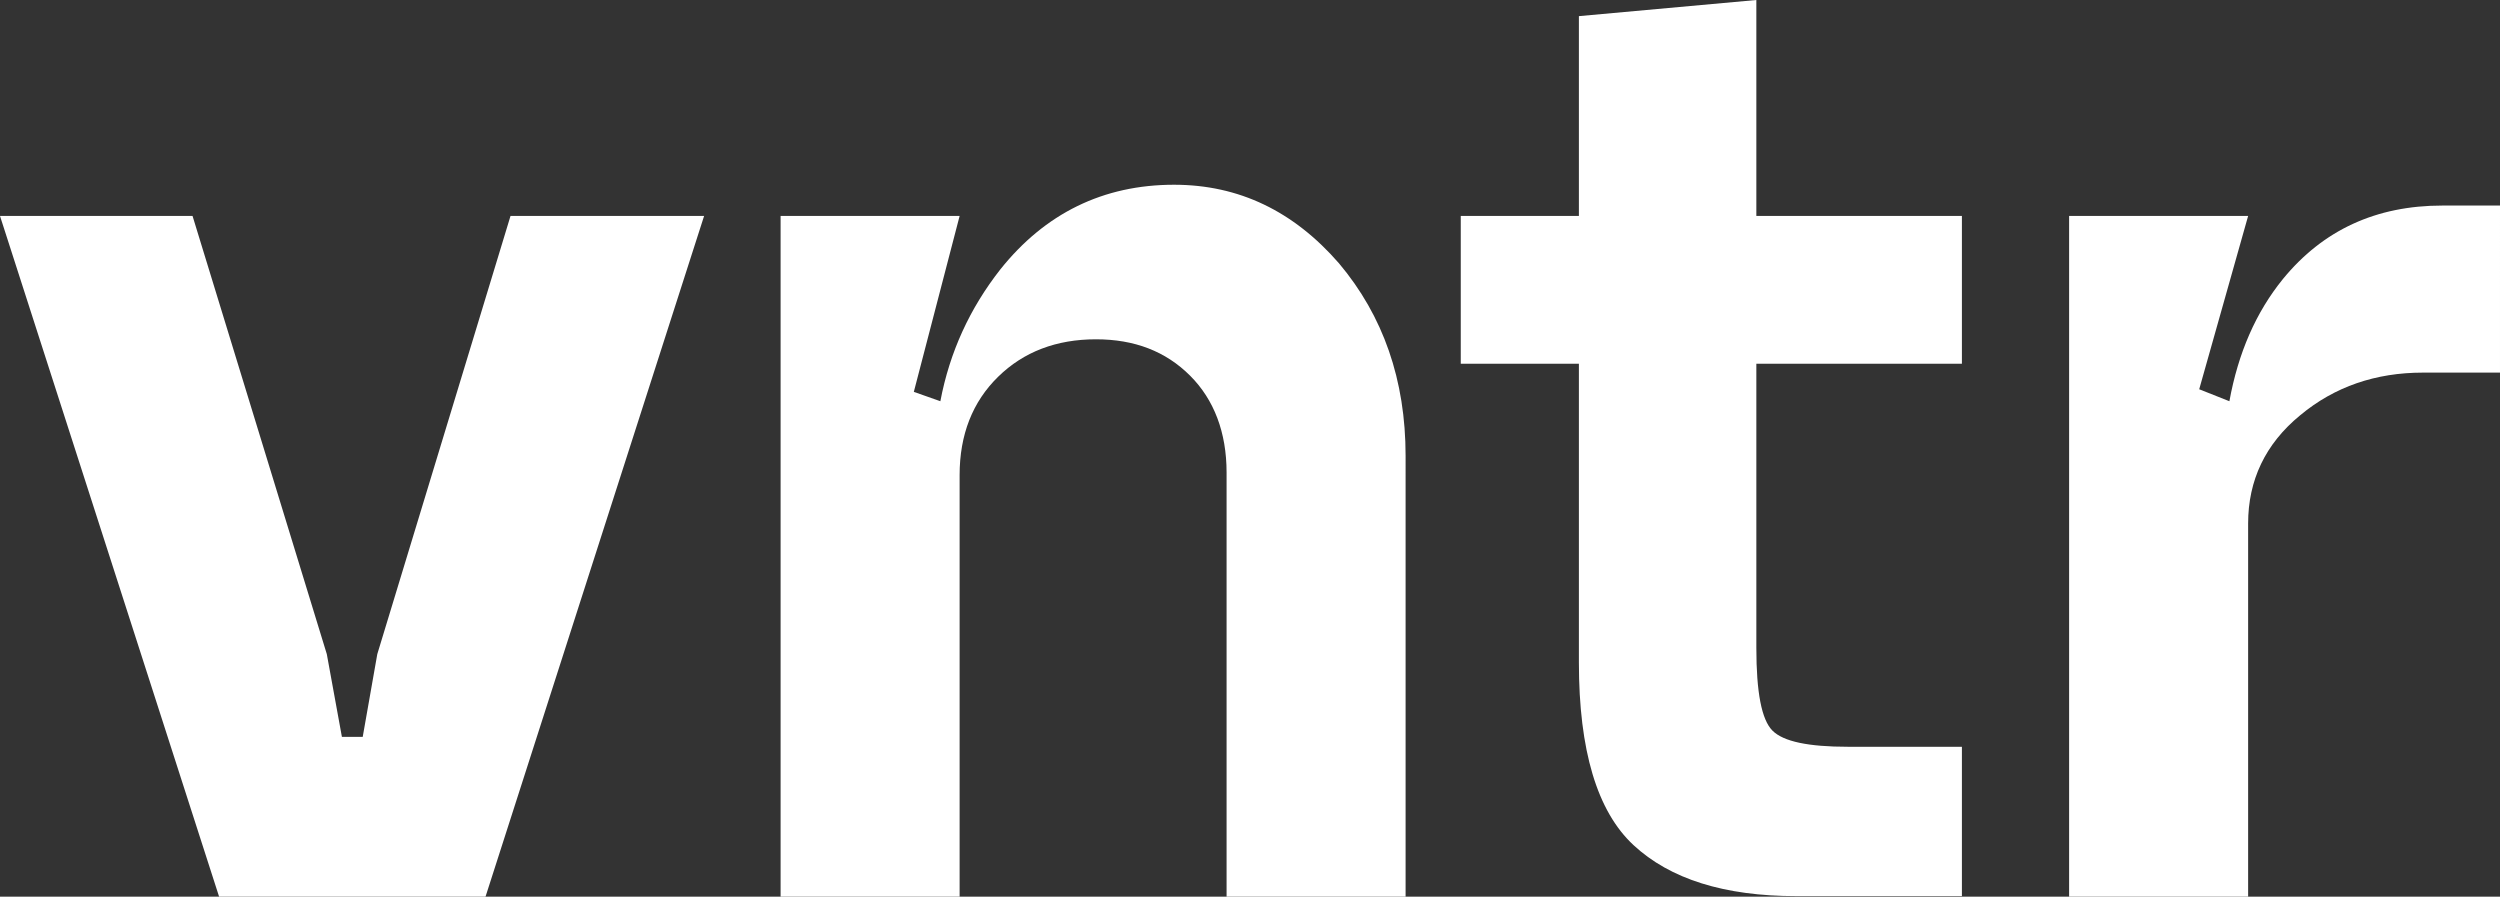
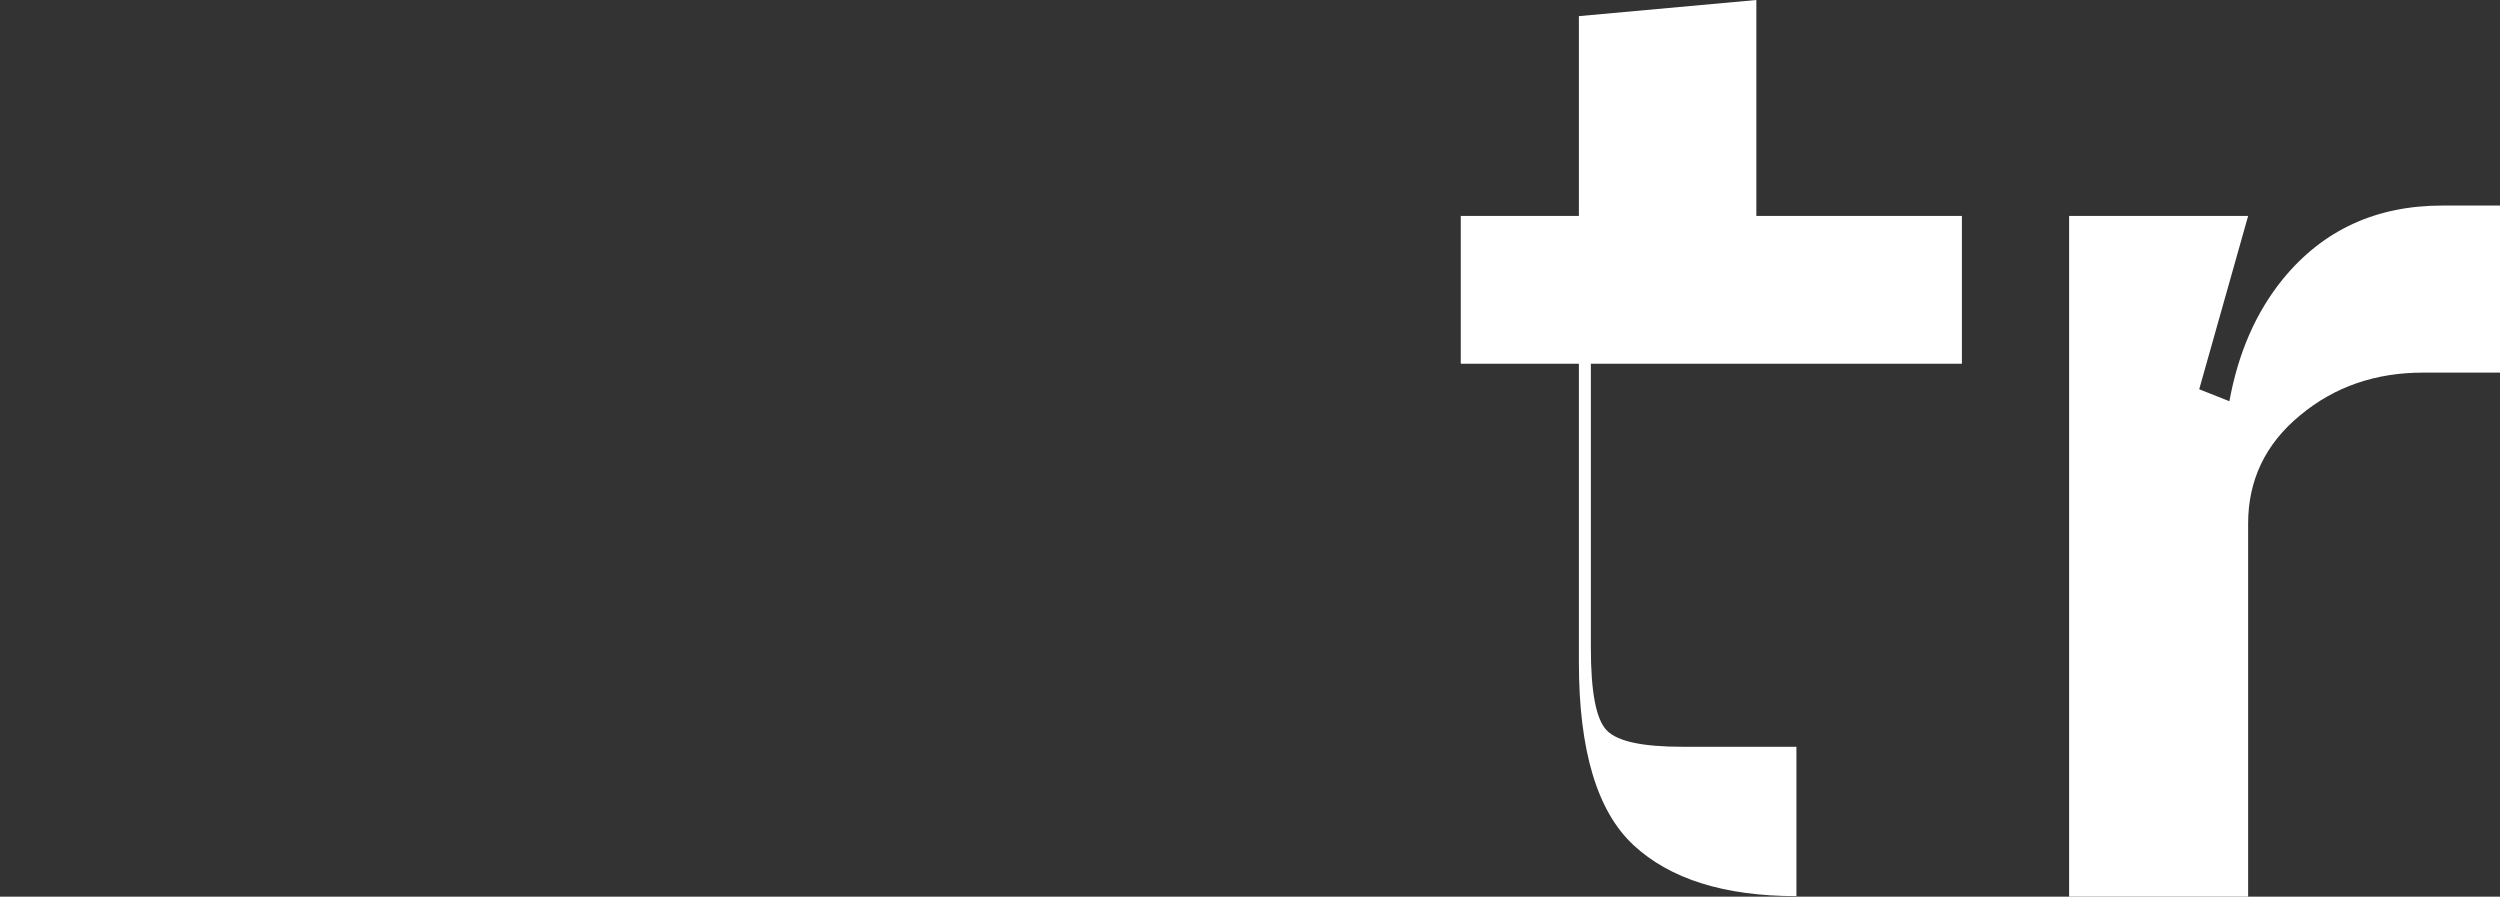
<svg xmlns="http://www.w3.org/2000/svg" version="1.1" id="Layer_1" x="0px" y="0px" viewBox="0 0 480.4 172.3" style="enable-background:new 0 0 480.4 172.3;" xml:space="preserve">
  <rect x="0" y="0" width="480.4" height="172.3" fill="#333333" stroke="none" />
  <style type="text/css"> .st0{fill:#FFFFFF;} </style>
  <g>
-     <polygon class="st0" points="72.5,125.7 69.7,141.6 65.7,141.6 62.8,125.7 37,41.5 0,41.5 42.1,172.3 93.3,172.3 135.3,41.5 98.1,41.5 " />
-     <path class="st0" d="M225.6,35.5c-13.6,0-24.8,5.5-33.4,16.3c-5.8,7.4-9.7,15.8-11.5,25.3l-5.1-1.8l8.8-33.8H150v130.8h34.4v-81 c0-7.8,2.5-14.1,7.4-18.9s11.2-7.2,18.8-7.2c7.4,0,13.4,2.3,18.1,7c4.6,4.6,7,10.9,7,18.6v81.6h34.4V87.6c0-14.6-4.3-26.9-12.8-37 C248.6,40.6,238.1,35.5,225.6,35.5z" />
-     <path class="st0" d="M337.5,0l-34.1,3.1v38.4h-22.7v28.4h22.7v57.4c0,16.9,3.5,28.6,10.5,35.1c7,6.5,17.4,9.8,31.3,9.8H377v-28.7 h-21.9c-7.6,0-12.4-1-14.5-3.1s-3.1-7.4-3.1-15.9V69.9H377V41.5h-39.5L337.5,0L337.5,0z" />
+     <path class="st0" d="M337.5,0l-34.1,3.1v38.4h-22.7v28.4h22.7v57.4c0,16.9,3.5,28.6,10.5,35.1c7,6.5,17.4,9.8,31.3,9.8v-28.7 h-21.9c-7.6,0-12.4-1-14.5-3.1s-3.1-7.4-3.1-15.9V69.9H377V41.5h-39.5L337.5,0L337.5,0z" />
    <path class="st0" d="M469.3,39.5c-12.7,0-22.9,4.7-30.6,14.1c-5.2,6.4-8.6,14.2-10.3,23.5l-5.8-2.3l9.4-33.3h-34.4v130.8H432v-71.7 c0-8.3,3.3-15.3,10-20.8c6.6-5.5,14.5-8.2,23.6-8.2h14.8V39.5H469.3z" />
  </g>
</svg>